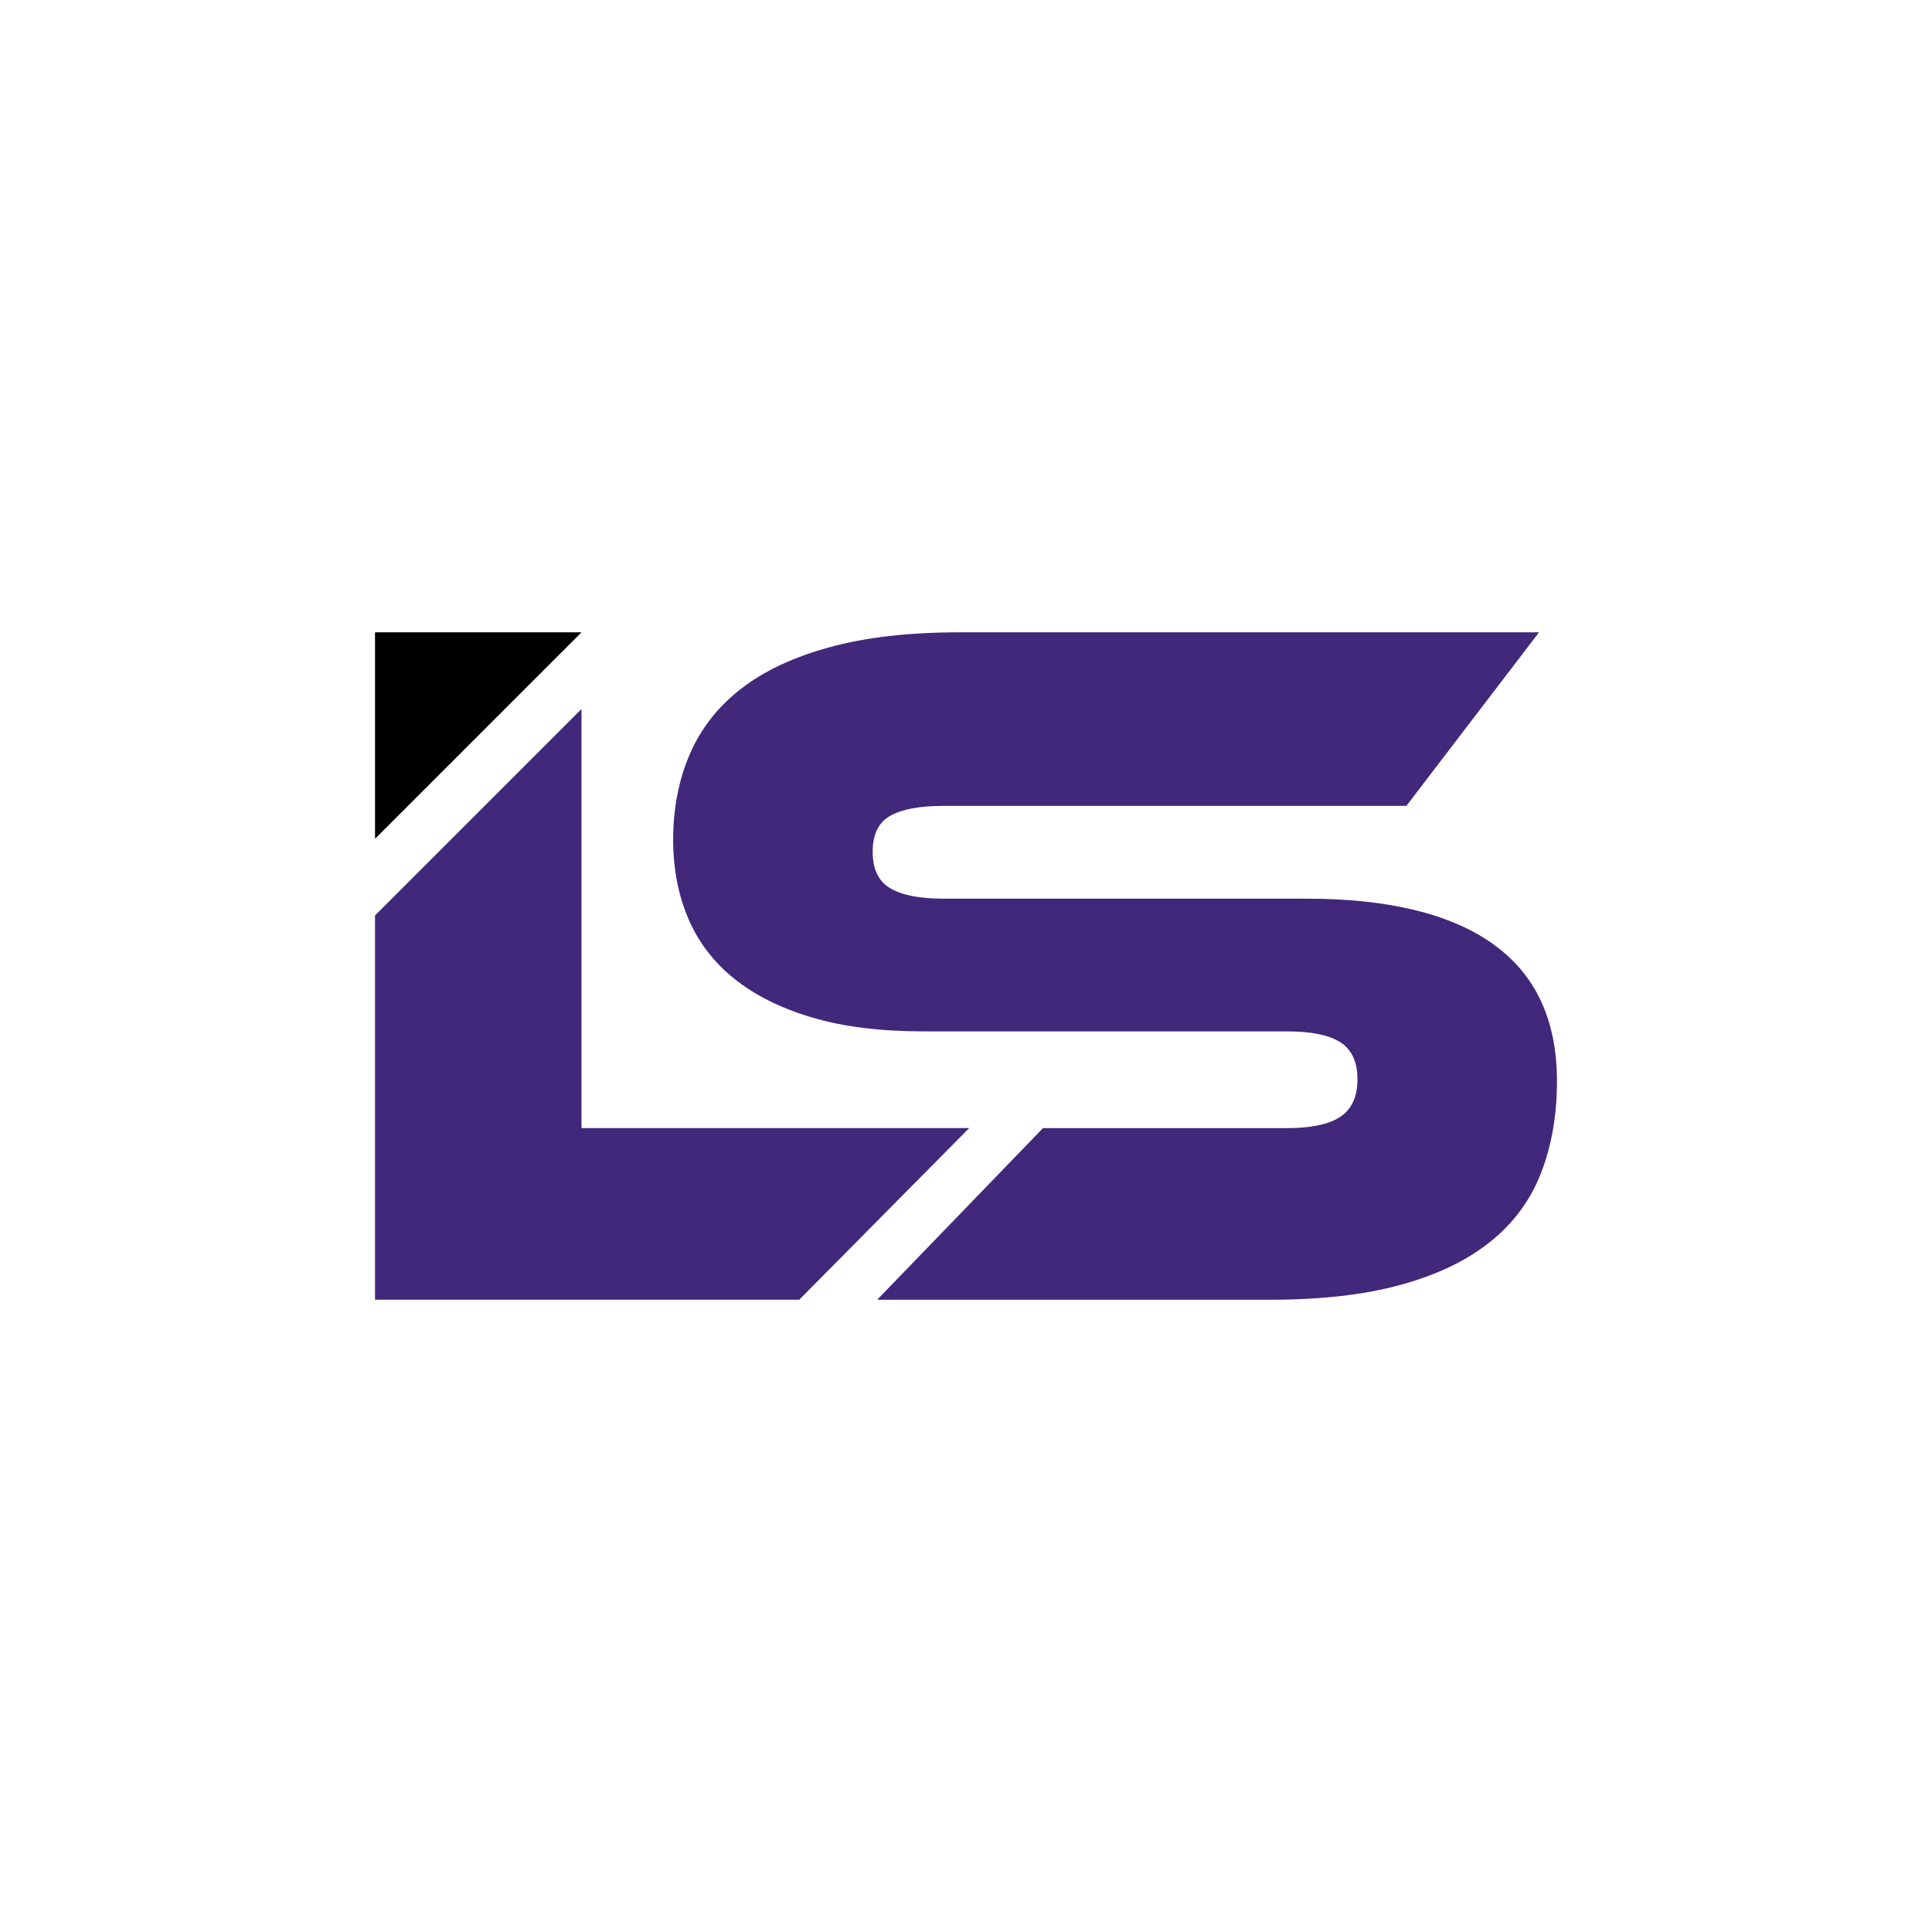
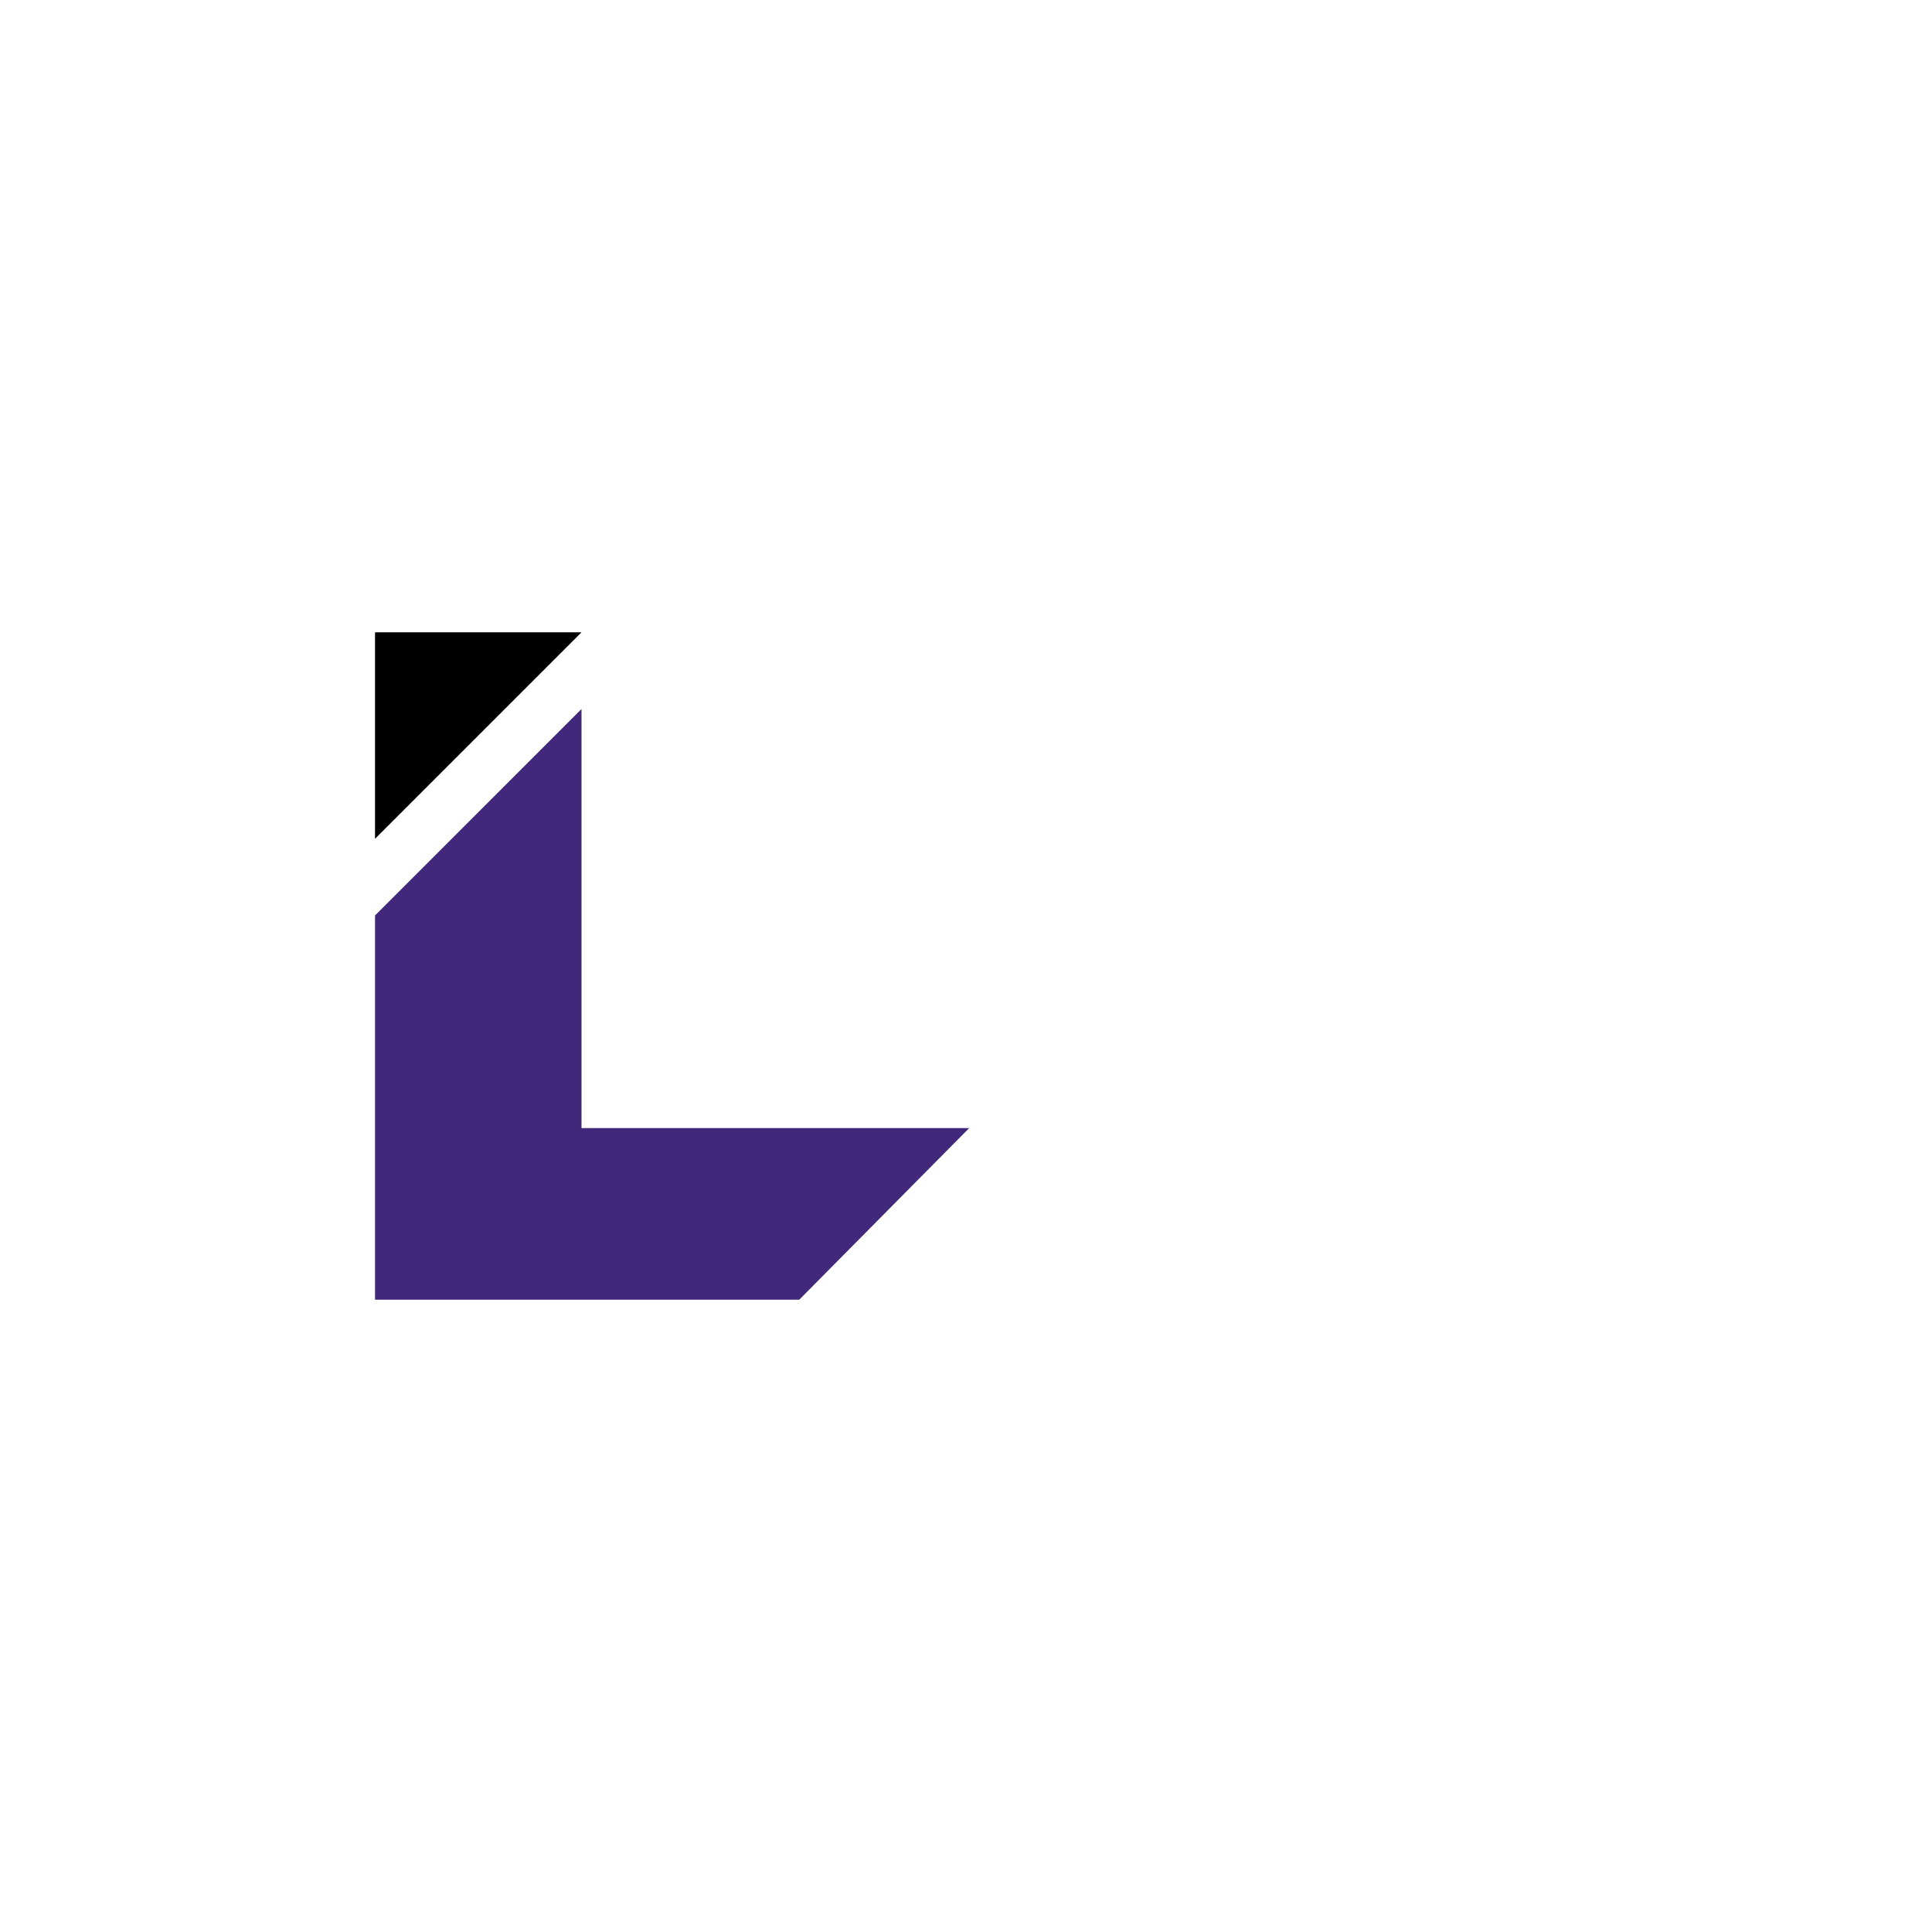
<svg xmlns="http://www.w3.org/2000/svg" id="Layer_1" data-name="Layer 1" viewBox="0 0 1000 1000">
  <defs>
    <style>
      .cls-1 {
        fill: #41287b;
        fill-rule: evenodd;
      }
    </style>
  </defs>
  <polygon points="194.11 327.29 194.11 434.17 300.99 327.29 194.11 327.29" />
  <g>
    <polygon class="cls-1" points="501.65 583.9 300.99 583.9 300.99 366.97 194.11 473.85 194.11 672.71 196.76 672.71 300.99 672.71 413.71 672.71 501.65 583.9" />
-     <path class="cls-1" d="m772.85,488.64c-22.03-15.66-54.22-23.49-96.55-23.49h-187.95c-12.39,0-21.61-1.81-27.62-5.42-6.03-3.61-9.04-9.89-9.04-18.85s3.01-15.14,9.04-18.59c6.02-3.44,15.23-5.16,27.62-5.16h239.58l68.67-89.84h-299.99c-26.16,0-48.63,2.58-67.38,7.75-18.77,5.16-34.08,12.39-45.95,21.69-11.88,9.29-20.65,20.57-26.33,33.82-5.68,13.26-8.52,27.97-8.52,44.15,0,14.8,2.58,28.32,7.74,40.53,5.16,12.22,13.08,22.64,23.75,31.24,10.67,8.61,24.09,15.32,40.27,20.14,16.18,4.83,35.45,7.23,57.83,7.23h187.95c12.73,0,22.03,1.9,27.88,5.68,5.85,3.79,8.78,10.16,8.78,19.11s-2.93,15.41-8.78,19.36c-5.86,3.96-15.15,5.94-27.88,5.94h-126.14l-85.8,88.81h203.67c26.16,0,48.62-2.58,67.38-7.74,18.76-5.16,34.16-12.56,46.21-22.2,12.05-9.63,20.82-21.51,26.33-35.63,5.5-14.11,8.26-29.95,8.26-47.5,0-31.66-11.02-55.33-33.04-70.99Z" />
  </g>
</svg>